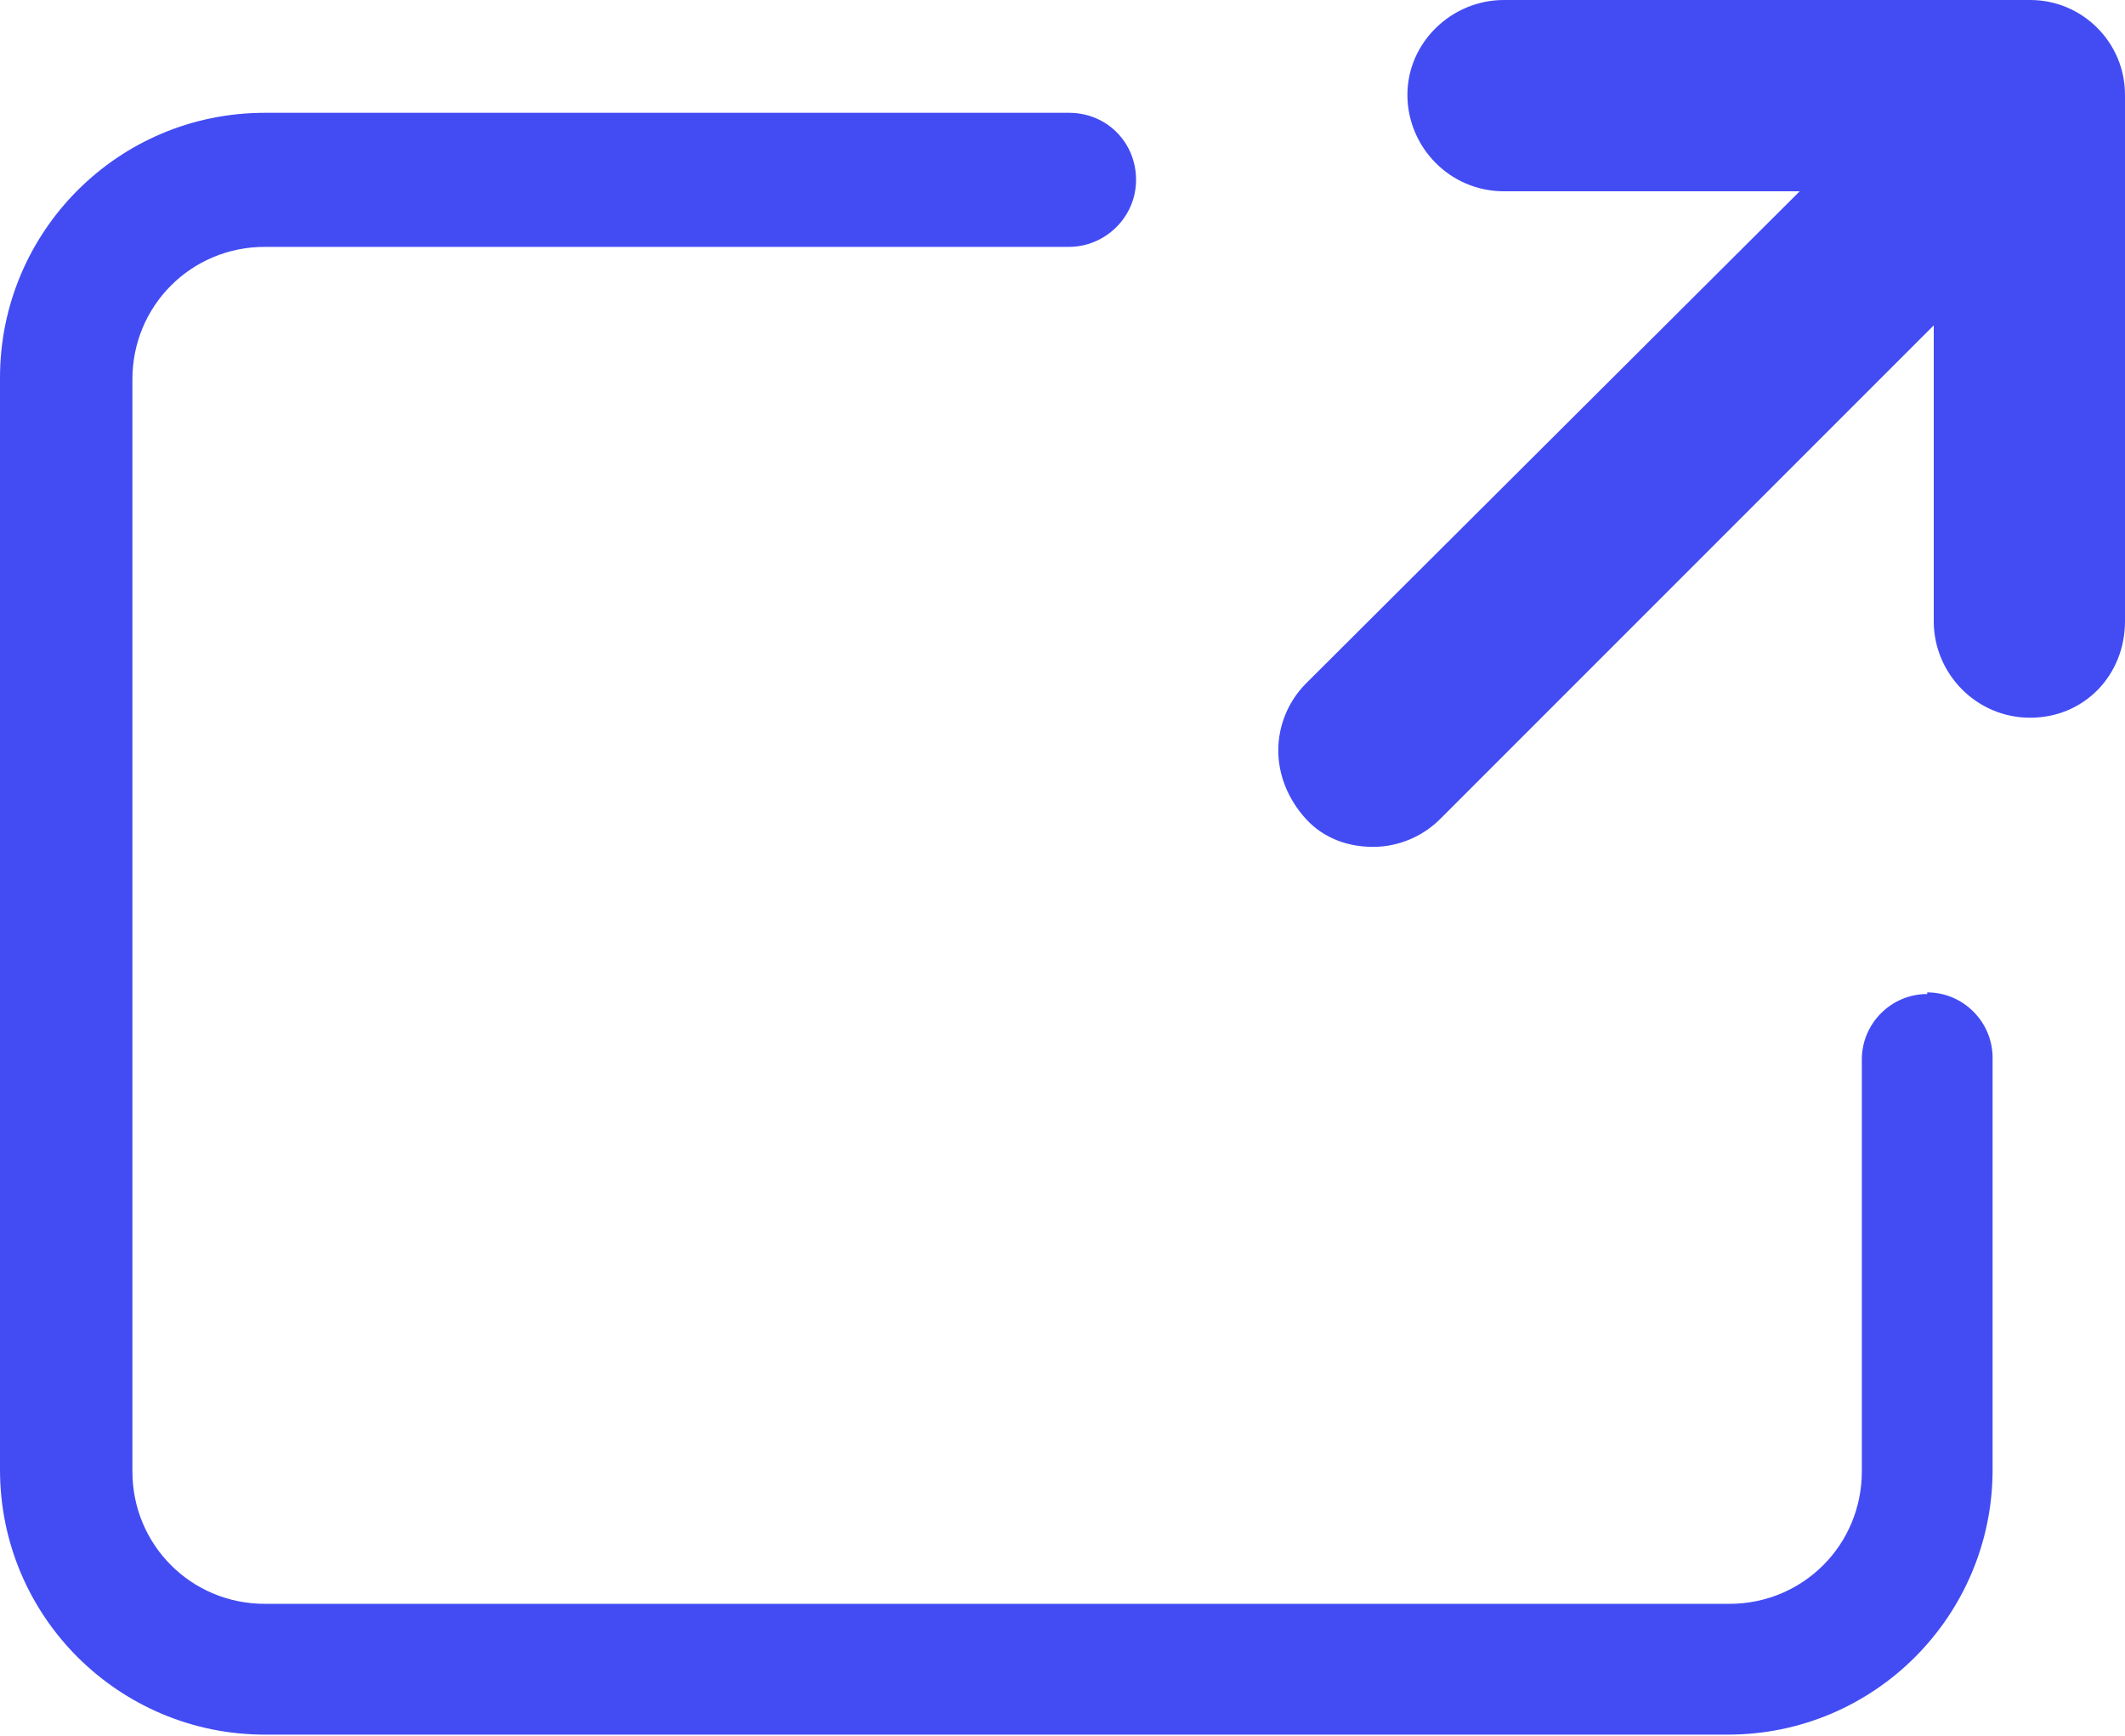
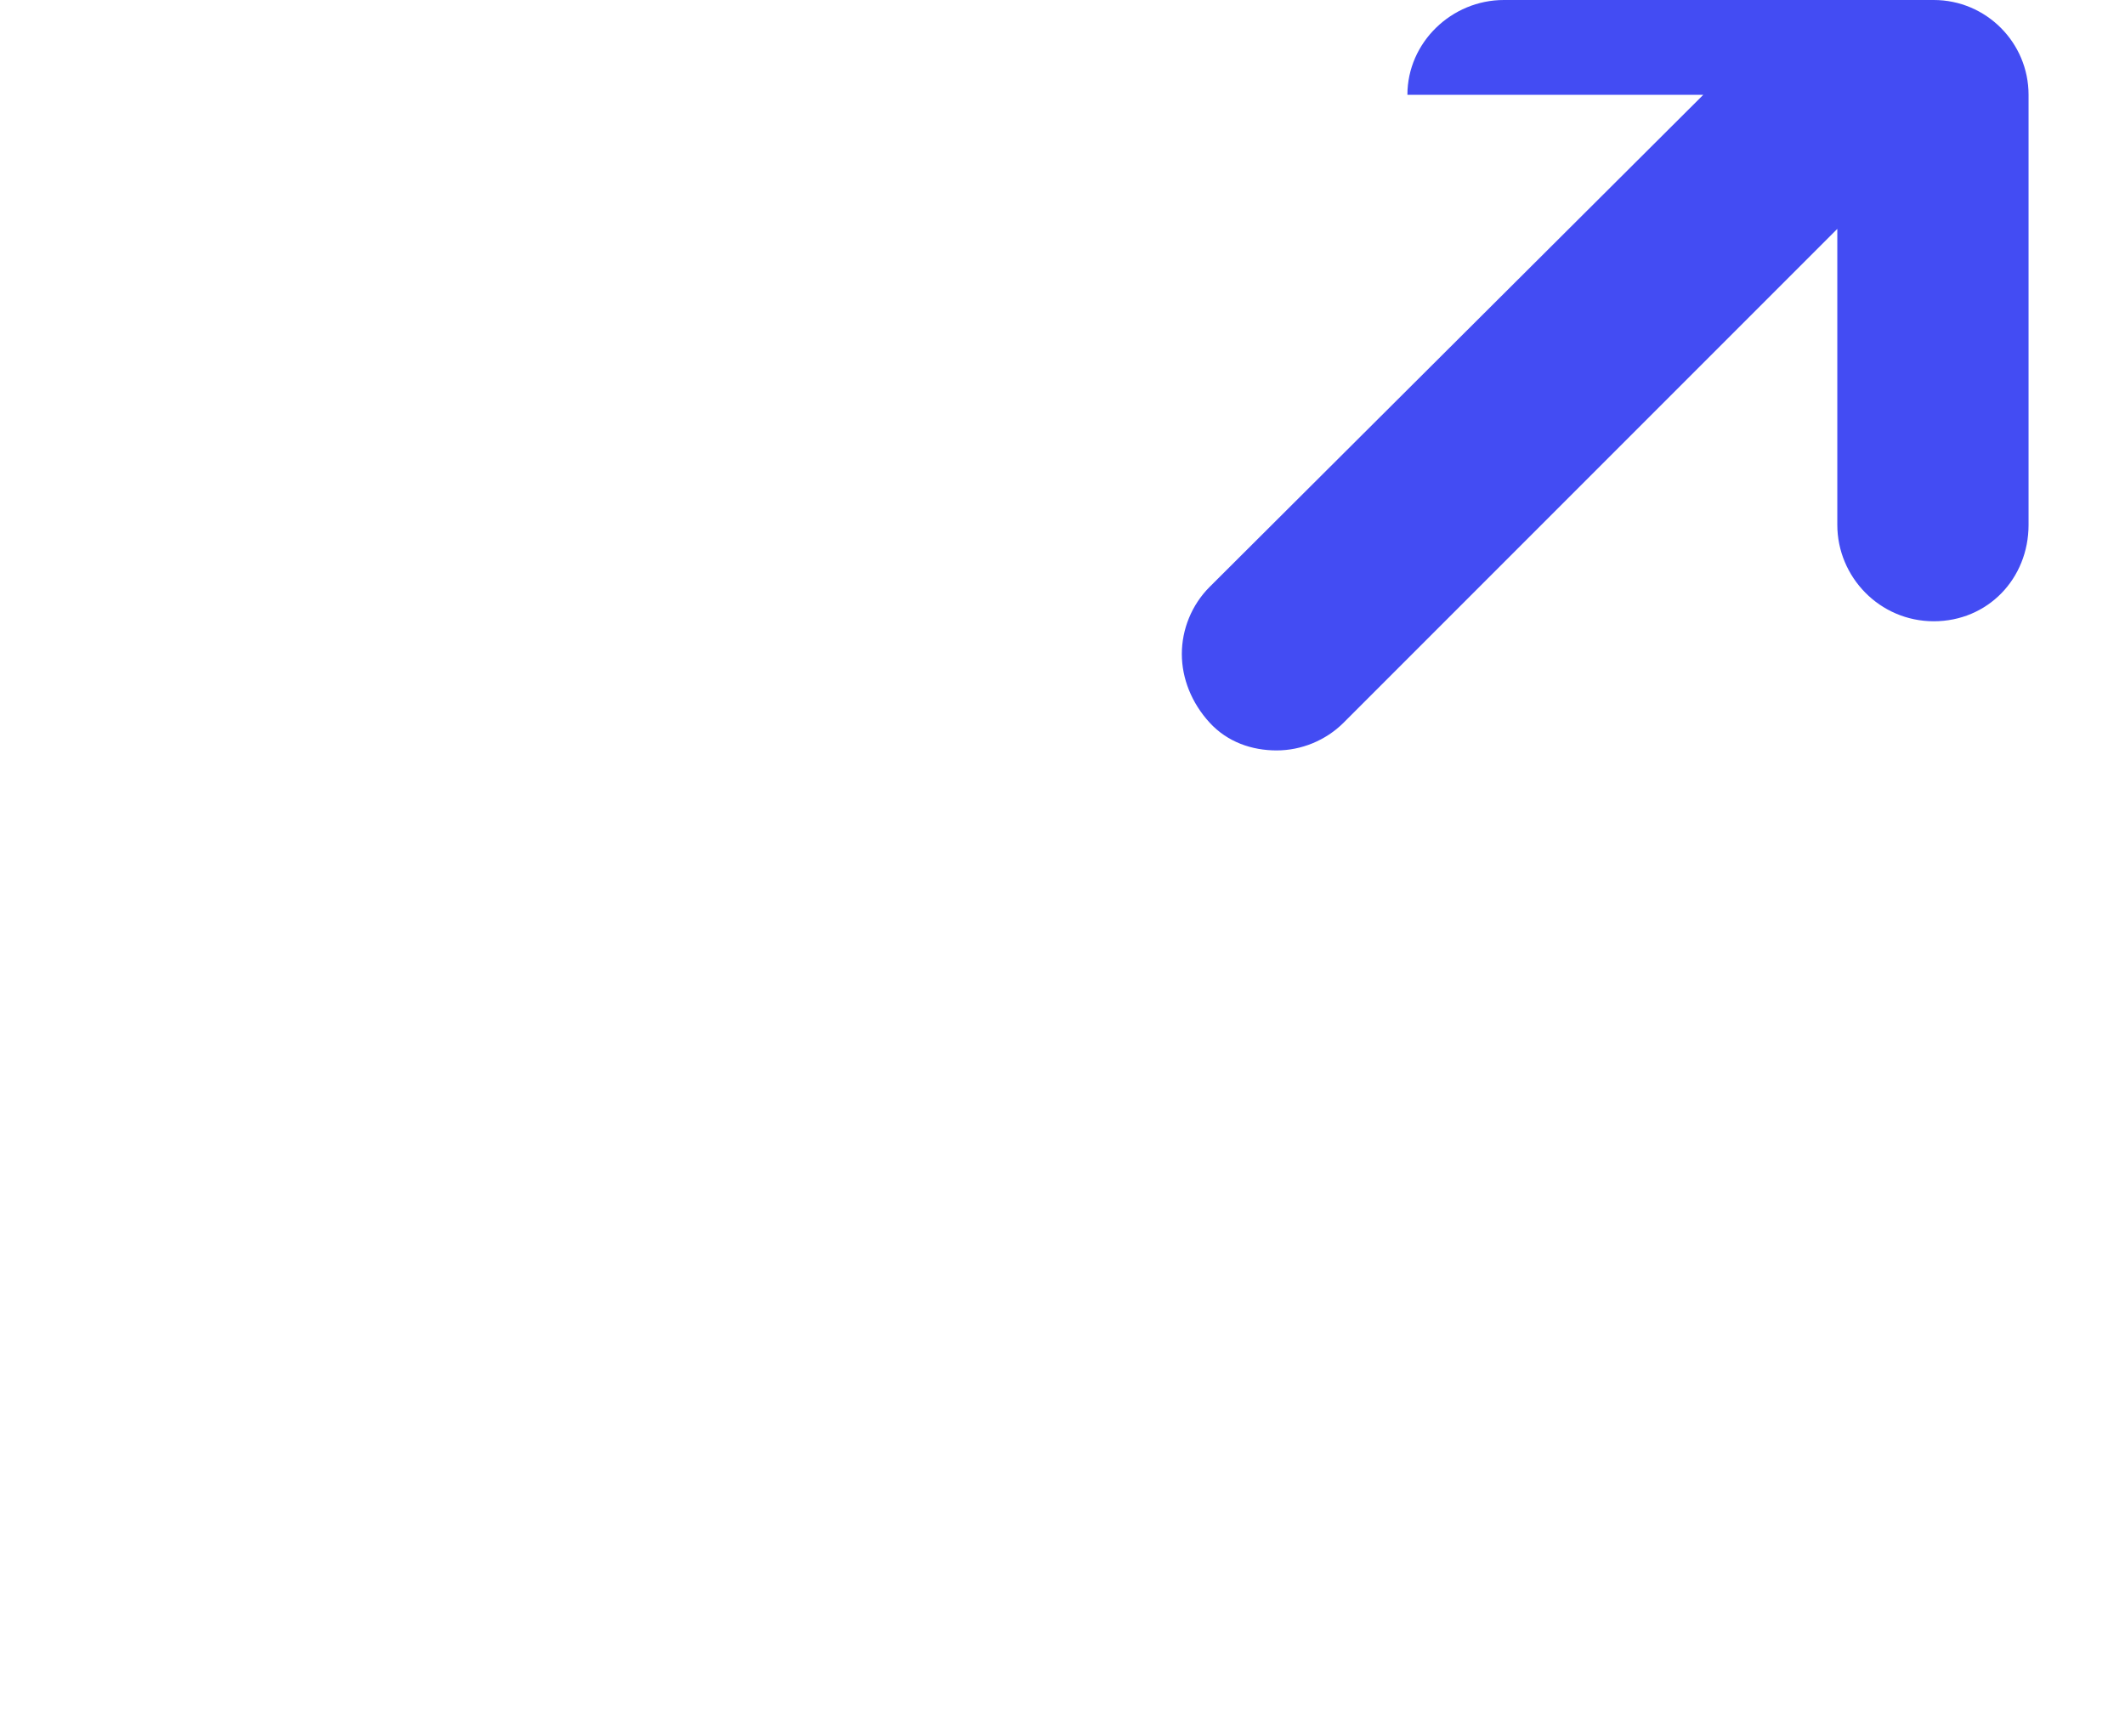
<svg xmlns="http://www.w3.org/2000/svg" id="external-icon" viewBox="0 0 13 10.62">
-   <path d="m12.42,0h-3.22c-.32,0-.59.26-.59.58s.26.59.59.59h1.81l-3.02,3.01c-.11.11-.17.26-.17.41s.06.3.17.42.26.17.41.17.3-.06.41-.17l3.02-3.02v1.81c0,.32.26.59.59.59s.58-.26.58-.59V.58c0-.32-.26-.58-.58-.58Z" fill-rule="evenodd" stroke-width="0" fill="#434cf3" />
-   <path d="m11.79,6.08c-.22,0-.4.18-.4.4h0v2.52c0,.45-.36.81-.81.81H1.62c-.45,0-.81-.36-.81-.81V2.32c0-.45.36-.81.81-.81h4.92c.22,0,.41-.18.41-.41s-.18-.41-.41-.41H1.62c-.9,0-1.62.73-1.62,1.62v6.68c0,.9.73,1.62,1.62,1.62h8.95c.9,0,1.62-.73,1.62-1.62v-2.52c0-.22-.18-.4-.4-.4Z" fill-rule="evenodd" stroke-width="0" fill="#434cf3" />
+   <path d="m12.42,0h-3.22c-.32,0-.59.26-.59.58h1.81l-3.02,3.01c-.11.11-.17.26-.17.41s.06.3.17.42.26.17.41.17.3-.06.41-.17l3.02-3.02v1.81c0,.32.26.59.59.59s.58-.26.58-.59V.58c0-.32-.26-.58-.58-.58Z" fill-rule="evenodd" stroke-width="0" fill="#434cf3" />
</svg>